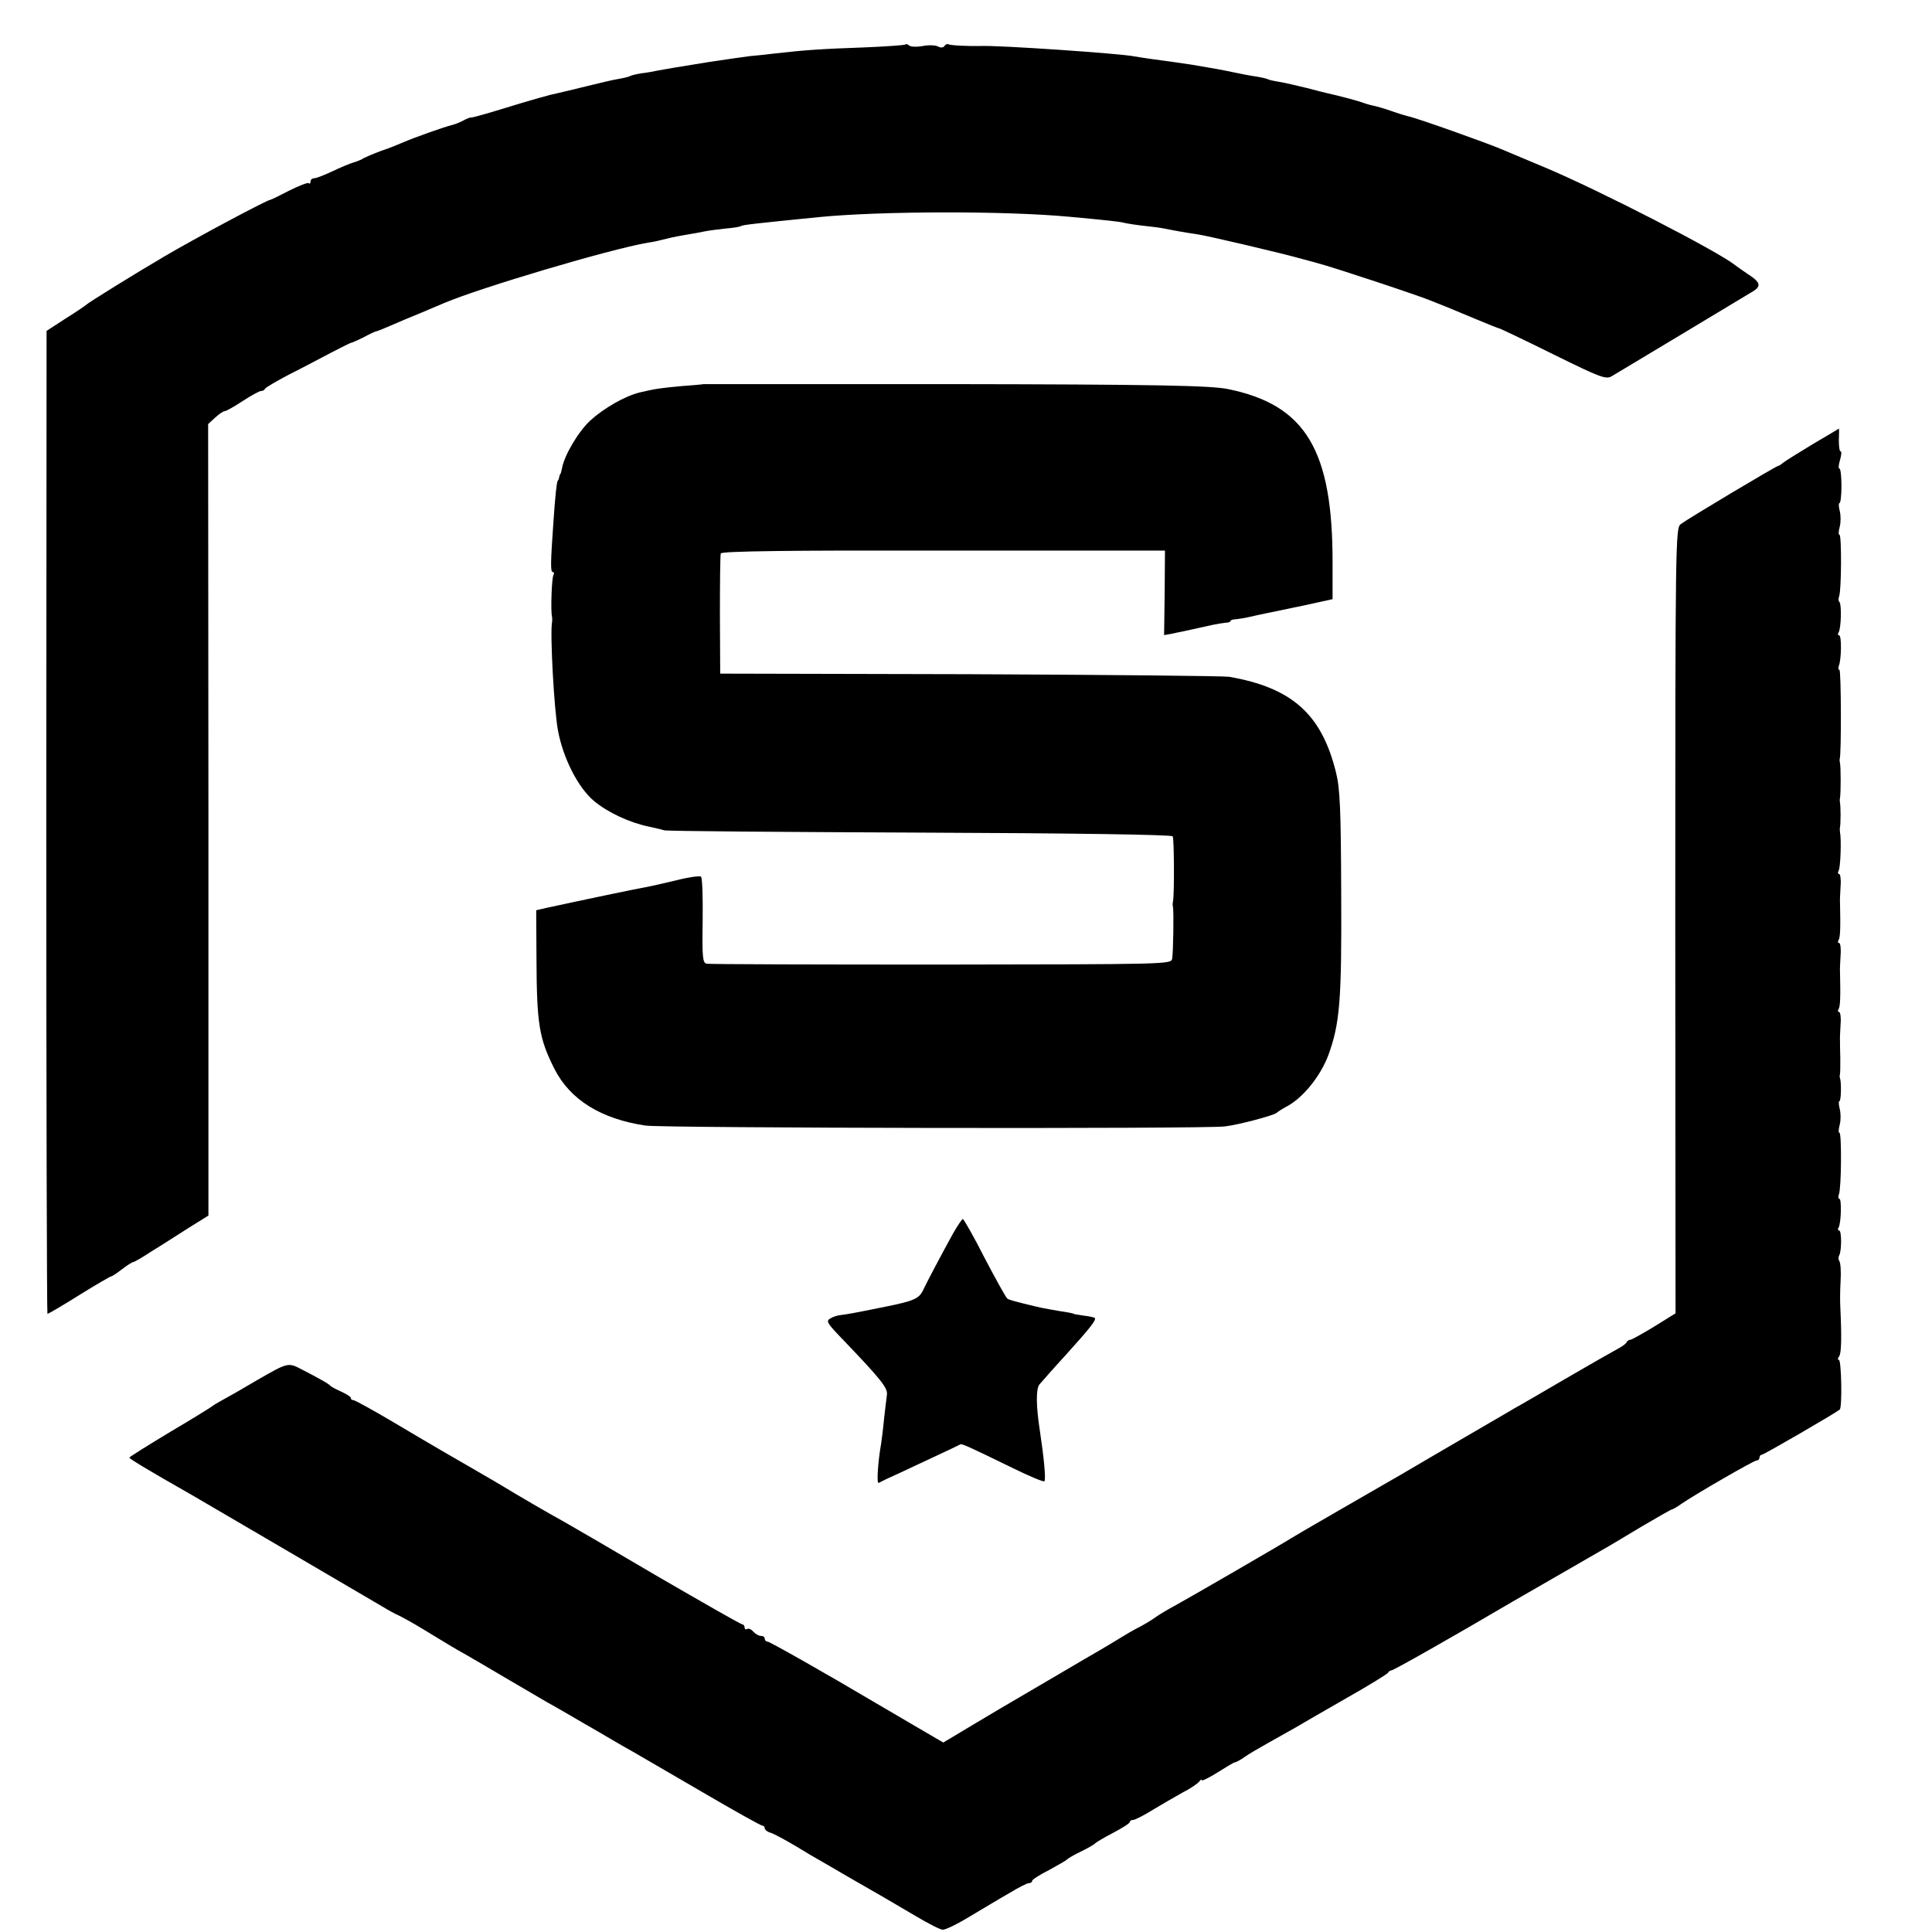
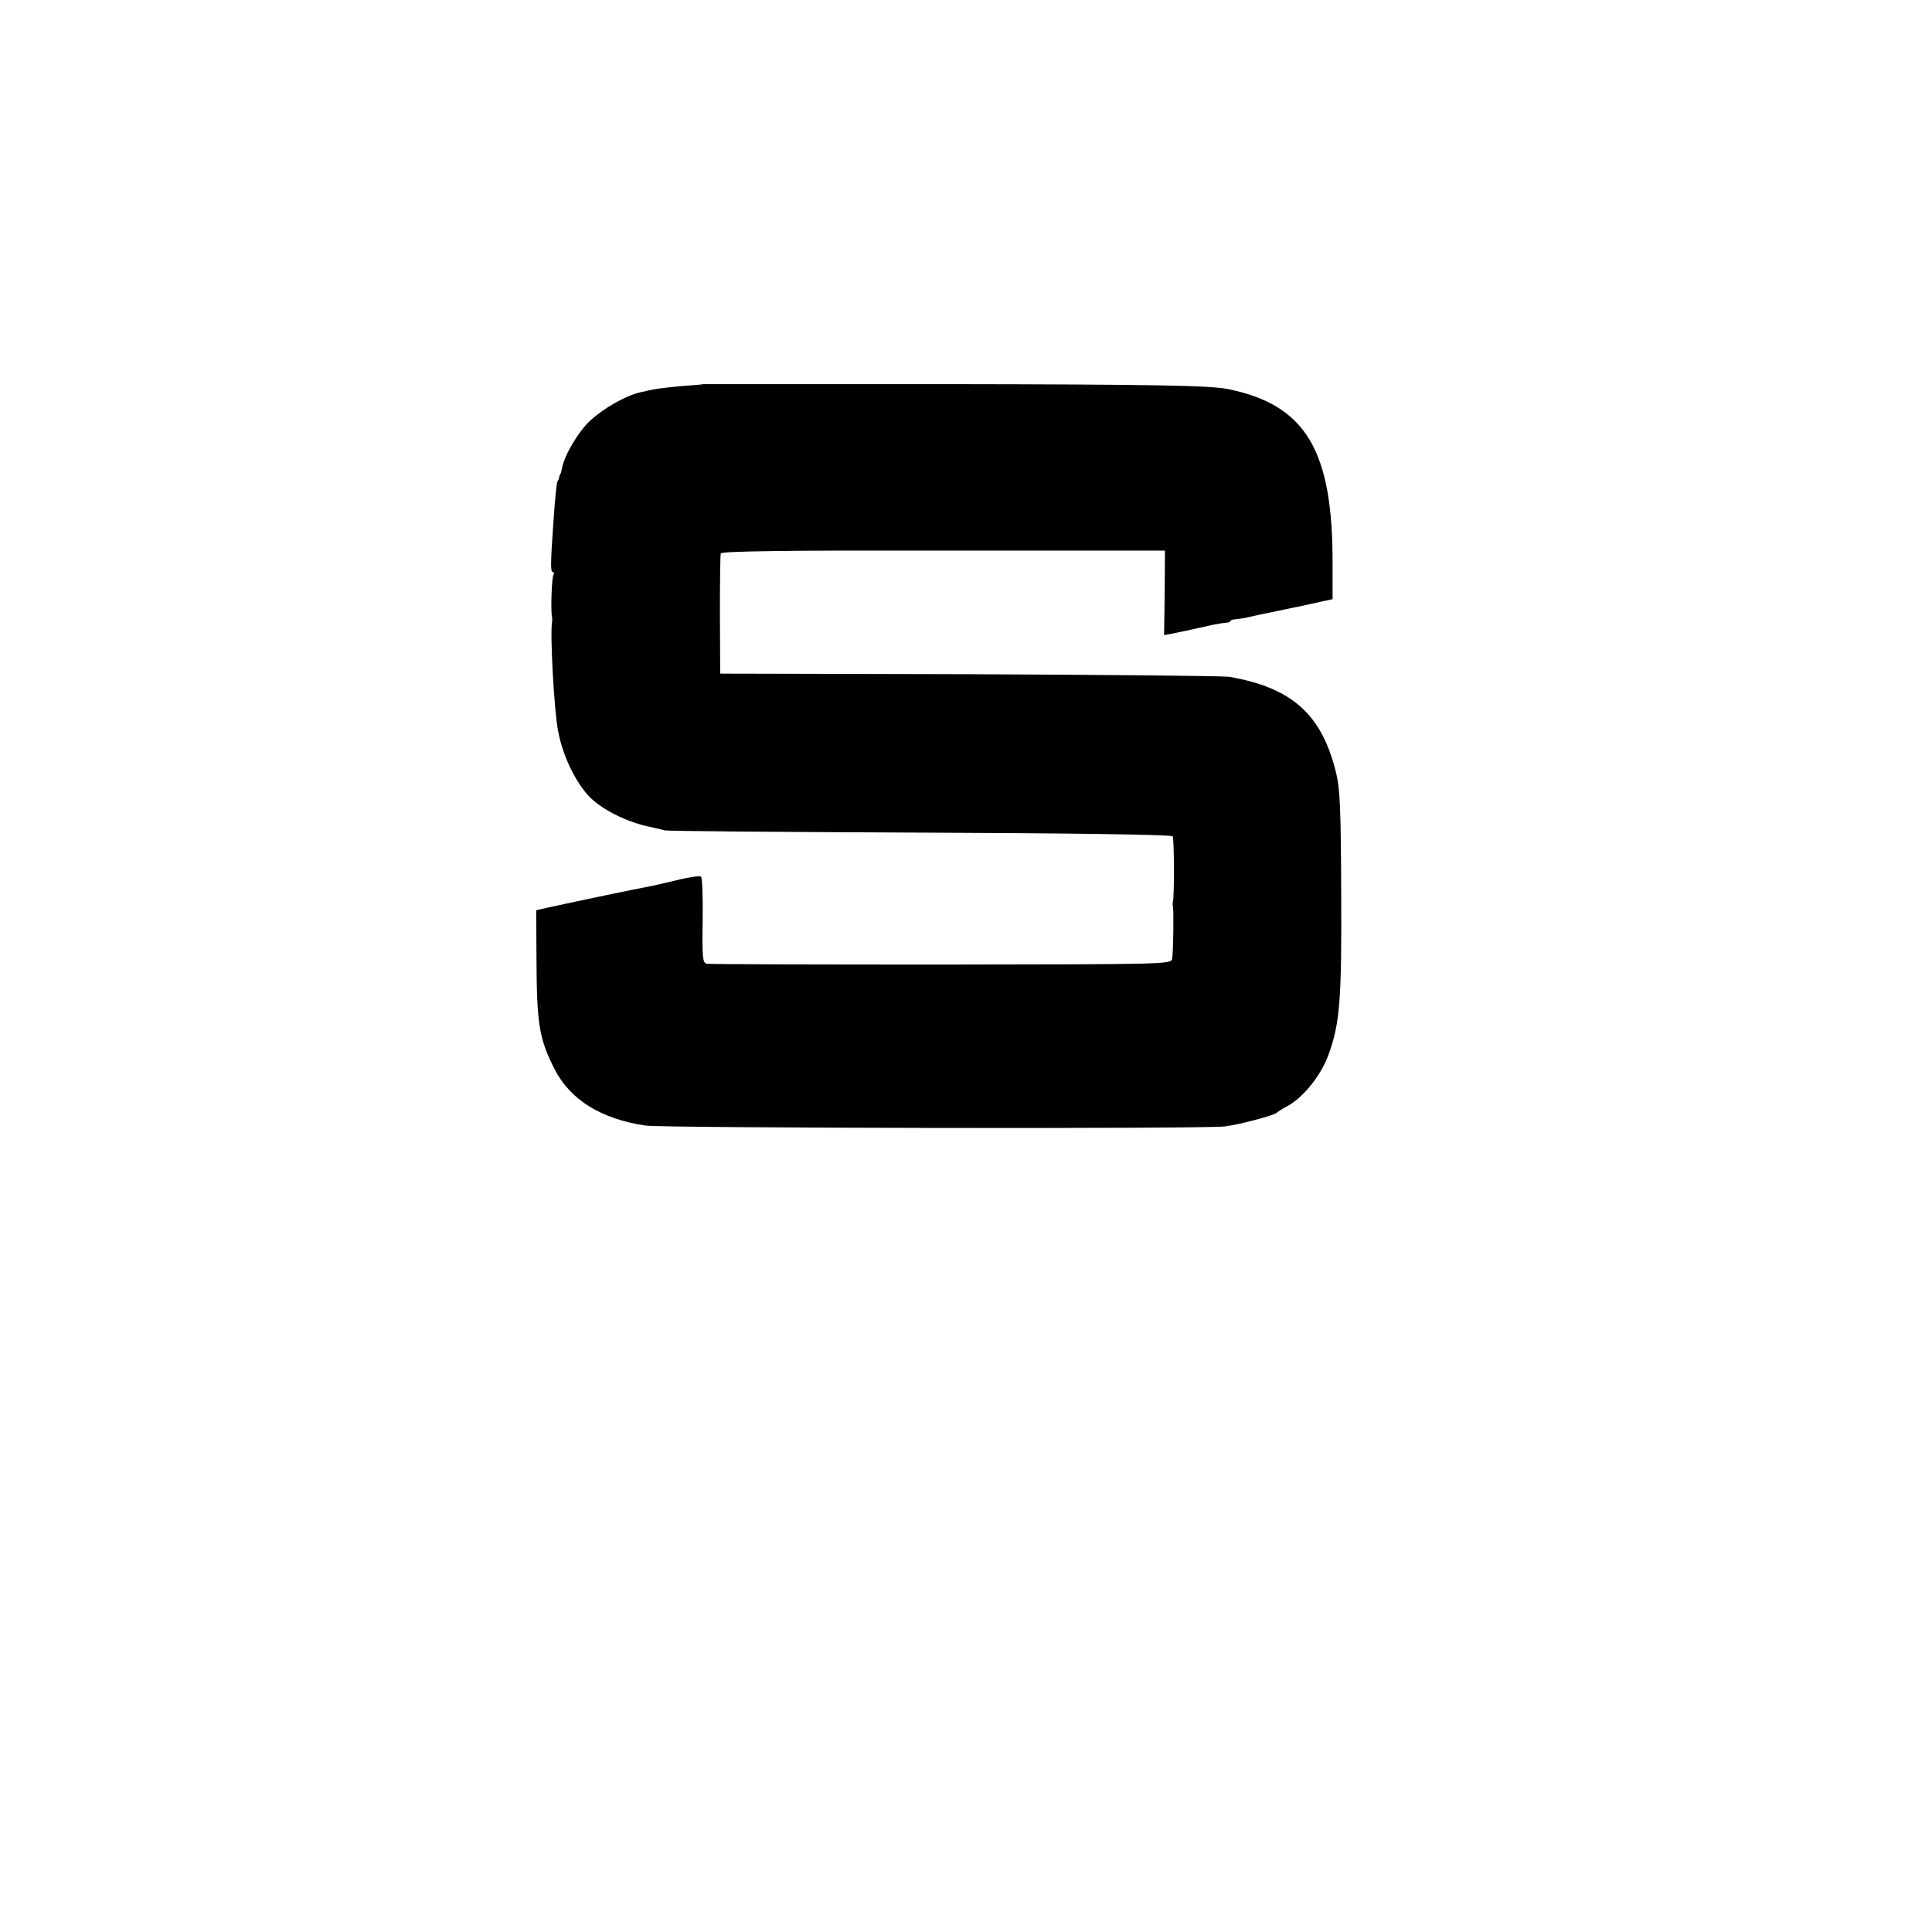
<svg xmlns="http://www.w3.org/2000/svg" version="1.0" width="672pt" height="672pt" viewBox="0 0 672 672" preserveAspectRatio="xMidYMid meet">
  <g transform="translate(0,672) scale(0.1,-0.1)" fill="#000000" stroke="none">
-     <path d="M3149 6565 c-3 -2 -68 -7 -145 -10 -143 -5 -205 -9 -309 -21 -33 -4 -71 -8 -85 -9 -23 -3 -81 -11 -140 -20 -125 -20 -158 -26 -180 -30 -14 -3 -40 -8 -59 -10 -18 -3 -36 -7 -40 -10 -4 -2 -23 -7 -42 -10 -19 -3 -68 -15 -109 -25 -41 -10 -86 -21 -100 -24 -26 -5 -80 -20 -217 -62 -46 -14 -84 -24 -85 -23 -2 1 -13 -3 -26 -10 -13 -7 -31 -14 -40 -16 -29 -7 -135 -45 -167 -59 -16 -7 -52 -22 -80 -31 -27 -10 -54 -22 -60 -25 -5 -4 -21 -11 -35 -15 -14 -4 -47 -18 -74 -31 -28 -13 -56 -24 -63 -24 -7 0 -13 -5 -13 -12 0 -6 -3 -9 -6 -5 -3 3 -34 -9 -68 -26 -33 -17 -63 -32 -66 -32 -14 -2 -260 -133 -370 -198 -94 -55 -262 -159 -270 -167 -3 -3 -35 -25 -72 -48 l-66 -43 -1 -1710 c0 -940 2 -1709 4 -1709 3 0 53 29 110 65 58 36 108 65 111 65 3 0 20 11 38 25 18 14 36 25 39 25 4 0 33 17 65 38 33 20 90 57 128 81 l69 43 0 1377 -1 1376 25 23 c13 12 28 22 33 22 5 0 33 16 62 35 29 19 58 35 64 35 6 0 12 3 14 8 2 4 39 26 83 49 44 22 110 57 148 77 37 19 68 35 70 34 1 0 20 8 42 19 22 12 42 21 45 21 3 0 25 9 50 20 25 11 70 30 100 42 30 13 69 29 85 36 128 54 575 187 709 210 17 2 47 9 66 14 19 5 51 11 70 14 19 3 46 8 60 11 14 3 47 7 73 10 26 2 51 6 55 9 7 4 52 9 272 31 214 21 648 22 870 1 130 -12 176 -17 190 -21 8 -2 38 -7 65 -10 28 -3 61 -7 75 -10 29 -6 73 -14 115 -20 35 -5 299 -67 365 -86 25 -7 50 -13 55 -15 48 -12 356 -114 395 -131 8 -3 17 -7 20 -8 6 -2 31 -12 136 -56 40 -17 76 -31 78 -31 3 0 87 -40 188 -90 166 -82 185 -89 205 -76 12 7 122 73 245 147 123 74 233 140 246 148 29 18 25 32 -19 60 -19 13 -38 26 -44 31 -62 49 -470 259 -660 339 -71 30 -139 58 -150 63 -59 25 -296 109 -325 115 -8 2 -36 10 -61 19 -25 9 -54 17 -65 19 -10 2 -26 7 -34 10 -15 6 -92 26 -120 32 -8 2 -42 10 -75 19 -33 8 -75 18 -94 21 -19 3 -37 7 -40 9 -3 2 -23 7 -43 10 -21 3 -57 10 -80 15 -38 8 -65 13 -143 26 -26 4 -95 14 -142 20 -21 3 -47 7 -58 9 -51 10 -472 39 -535 36 -44 -1 -105 2 -111 6 -4 2 -10 0 -14 -6 -4 -6 -12 -7 -22 -2 -8 5 -32 6 -53 2 -22 -4 -43 -3 -48 2 -4 4 -11 6 -13 3z" />
    <path d="M2447 5384 c-1 -1 -36 -4 -77 -7 -75 -7 -89 -9 -145 -22 -52 -13 -125 -55 -171 -97 -41 -37 -91 -121 -99 -166 -2 -9 -4 -18 -5 -19 -2 -2 -4 -7 -5 -13 -1 -5 -3 -11 -5 -12 -4 -6 -9 -55 -15 -143 -10 -142 -11 -175 -2 -175 5 0 5 -5 2 -10 -6 -10 -10 -124 -5 -145 1 -5 1 -14 0 -20 -7 -38 7 -304 21 -377 18 -96 70 -198 125 -244 48 -40 123 -75 190 -89 21 -5 46 -10 54 -13 8 -3 408 -6 889 -8 526 -2 877 -7 880 -13 5 -8 6 -202 1 -226 -1 -5 -2 -14 0 -20 3 -17 1 -159 -3 -180 -4 -19 -17 -19 -803 -20 -439 0 -806 1 -816 3 -14 3 -16 21 -14 150 1 81 -1 150 -6 153 -5 3 -44 -2 -86 -13 -42 -10 -90 -21 -107 -24 -25 -4 -221 -45 -345 -72 l-35 -8 1 -169 c1 -228 9 -277 63 -384 55 -107 162 -173 316 -196 60 -9 1950 -12 2015 -3 51 6 172 39 180 47 3 3 18 13 33 21 57 29 119 105 147 179 40 110 47 187 45 562 -1 293 -4 366 -18 422 -50 203 -153 295 -372 333 -22 3 -429 7 -905 9 l-865 2 -1 204 c0 112 1 209 3 214 3 8 244 11 774 10 l771 0 -1 -147 -2 -147 23 4 c13 3 34 7 48 10 14 3 36 8 50 11 14 3 36 8 50 11 14 3 33 6 43 7 9 0 17 3 17 6 0 3 8 6 18 6 9 1 31 4 47 8 17 4 41 9 55 12 14 3 72 15 130 27 l105 23 0 124 c1 394 -93 552 -365 607 -62 12 -246 16 -983 17 -461 0 -839 0 -840 0z" />
-     <path d="M6305 5175 c-49 -30 -95 -58 -102 -64 -7 -6 -14 -11 -17 -11 -7 0 -313 -183 -340 -203 -18 -14 -19 -50 -19 -1380 l1 -1365 -74 -46 c-41 -25 -79 -46 -83 -46 -5 0 -11 -4 -13 -8 -1 -5 -15 -15 -30 -23 -15 -8 -96 -54 -180 -103 -84 -49 -166 -97 -183 -106 -16 -10 -124 -72 -240 -140 -115 -68 -219 -128 -230 -134 -38 -22 -290 -167 -305 -177 -33 -21 -349 -204 -400 -232 -30 -16 -61 -35 -69 -41 -15 -11 -48 -31 -71 -42 -8 -4 -32 -18 -53 -31 -21 -13 -53 -32 -70 -42 -18 -10 -84 -49 -147 -86 -63 -37 -128 -75 -145 -85 -16 -9 -80 -47 -142 -84 l-112 -67 -113 66 c-62 37 -120 70 -128 75 -165 98 -363 210 -370 210 -6 0 -10 5 -10 10 0 6 -6 10 -14 10 -7 0 -19 7 -26 15 -7 8 -16 12 -21 9 -5 -3 -9 0 -9 5 0 6 -4 11 -8 11 -5 0 -136 75 -293 166 -156 92 -304 178 -329 192 -41 22 -173 99 -210 122 -21 13 -167 97 -215 125 -22 13 -98 57 -168 99 -71 42 -133 76 -138 76 -5 0 -9 3 -9 8 0 4 -15 13 -32 21 -18 8 -35 17 -38 20 -6 8 -43 28 -99 57 -50 26 -48 26 -161 -39 -47 -28 -98 -57 -115 -66 -16 -9 -32 -18 -35 -21 -3 -3 -69 -44 -147 -90 -78 -47 -142 -87 -143 -90 0 -4 64 -43 219 -131 59 -34 625 -366 666 -390 16 -10 40 -23 52 -28 12 -6 51 -27 85 -48 92 -56 98 -60 153 -91 28 -16 91 -53 140 -82 50 -29 113 -66 140 -82 28 -15 82 -47 120 -69 39 -22 86 -50 105 -61 19 -11 53 -31 75 -43 22 -13 129 -75 239 -139 109 -64 203 -116 207 -116 5 0 9 -4 9 -9 0 -5 9 -13 21 -16 12 -4 51 -25 88 -47 36 -22 73 -44 81 -48 8 -5 56 -32 105 -61 50 -29 104 -60 120 -69 17 -10 66 -39 109 -64 44 -26 86 -48 95 -48 9 -1 52 20 96 47 44 26 105 63 137 81 31 19 61 34 67 34 6 0 11 3 11 8 0 4 26 21 58 37 31 17 59 33 62 36 3 4 25 17 50 29 25 12 47 25 50 29 3 3 31 20 62 36 32 17 58 33 58 38 0 4 6 7 13 7 6 1 37 16 67 35 30 18 78 46 105 61 28 14 53 32 57 38 4 6 8 8 8 4 0 -4 25 8 55 27 30 19 57 35 60 35 4 0 19 8 33 18 15 11 52 32 82 49 30 17 73 41 96 54 22 13 103 60 180 104 76 43 141 83 142 87 2 4 8 8 12 8 7 0 207 113 421 239 53 30 284 164 314 181 17 9 76 45 133 79 56 33 105 61 108 61 2 0 17 8 32 19 48 33 252 151 262 151 6 0 10 5 10 10 0 6 4 10 8 10 7 0 255 144 271 157 9 6 6 173 -3 173 -5 0 -4 6 1 12 8 11 9 69 4 173 -1 17 -1 56 1 88 2 33 0 64 -4 70 -4 6 -4 15 -1 20 9 15 9 87 0 87 -5 0 -5 5 -2 10 9 15 11 100 3 100 -4 0 -5 7 -2 15 9 22 10 215 2 215 -4 0 -3 12 1 28 4 15 4 39 0 55 -4 15 -4 27 -1 27 6 0 7 66 2 80 -2 3 -1 10 0 15 1 6 1 30 1 55 -1 25 -1 52 -1 60 -1 8 1 34 2 58 2 23 -1 42 -5 42 -5 0 -5 5 -2 10 6 9 7 42 5 130 -1 8 1 34 2 58 2 23 -1 42 -5 42 -5 0 -5 5 -2 10 6 9 7 42 5 130 -1 8 1 34 2 58 2 23 -1 42 -5 42 -5 0 -5 5 -2 11 7 10 10 112 5 134 -1 6 -1 13 0 18 1 4 2 23 2 42 0 19 -1 38 -2 43 -1 4 -1 12 0 17 3 14 3 108 0 120 -1 6 -2 12 -1 15 6 18 5 310 -1 310 -4 0 -5 6 -2 14 9 23 10 106 1 106 -5 0 -5 5 -2 10 9 14 11 98 3 106 -4 3 -4 12 -1 20 8 21 9 214 1 214 -4 0 -3 12 1 28 4 15 4 39 0 55 -4 15 -4 27 -1 27 4 0 7 27 7 60 0 33 -3 60 -7 60 -4 0 -3 14 2 30 5 17 6 30 2 30 -4 0 -6 18 -6 40 1 22 1 40 0 39 0 0 -41 -25 -91 -54z" />
-     <path d="M3314 2428 c-40 -73 -91 -169 -103 -195 -14 -30 -32 -38 -131 -58 -118 -24 -132 -26 -155 -29 -11 -1 -28 -6 -37 -12 -15 -8 -11 -16 30 -59 146 -152 170 -182 167 -206 -2 -13 -6 -51 -10 -84 -3 -33 -8 -71 -10 -85 -12 -68 -16 -142 -9 -138 5 3 38 19 74 35 72 34 202 94 210 99 6 3 26 -6 182 -82 59 -29 109 -50 111 -46 5 10 -2 83 -17 182 -12 79 -13 137 -1 154 7 8 47 54 91 102 86 95 108 123 102 130 -3 2 -20 6 -39 8 -19 3 -34 5 -34 6 0 1 -9 3 -20 5 -33 5 -96 16 -114 21 -66 16 -90 22 -97 27 -5 3 -40 67 -79 141 -38 75 -73 136 -76 136 -3 0 -19 -24 -35 -52z" />
  </g>
</svg>